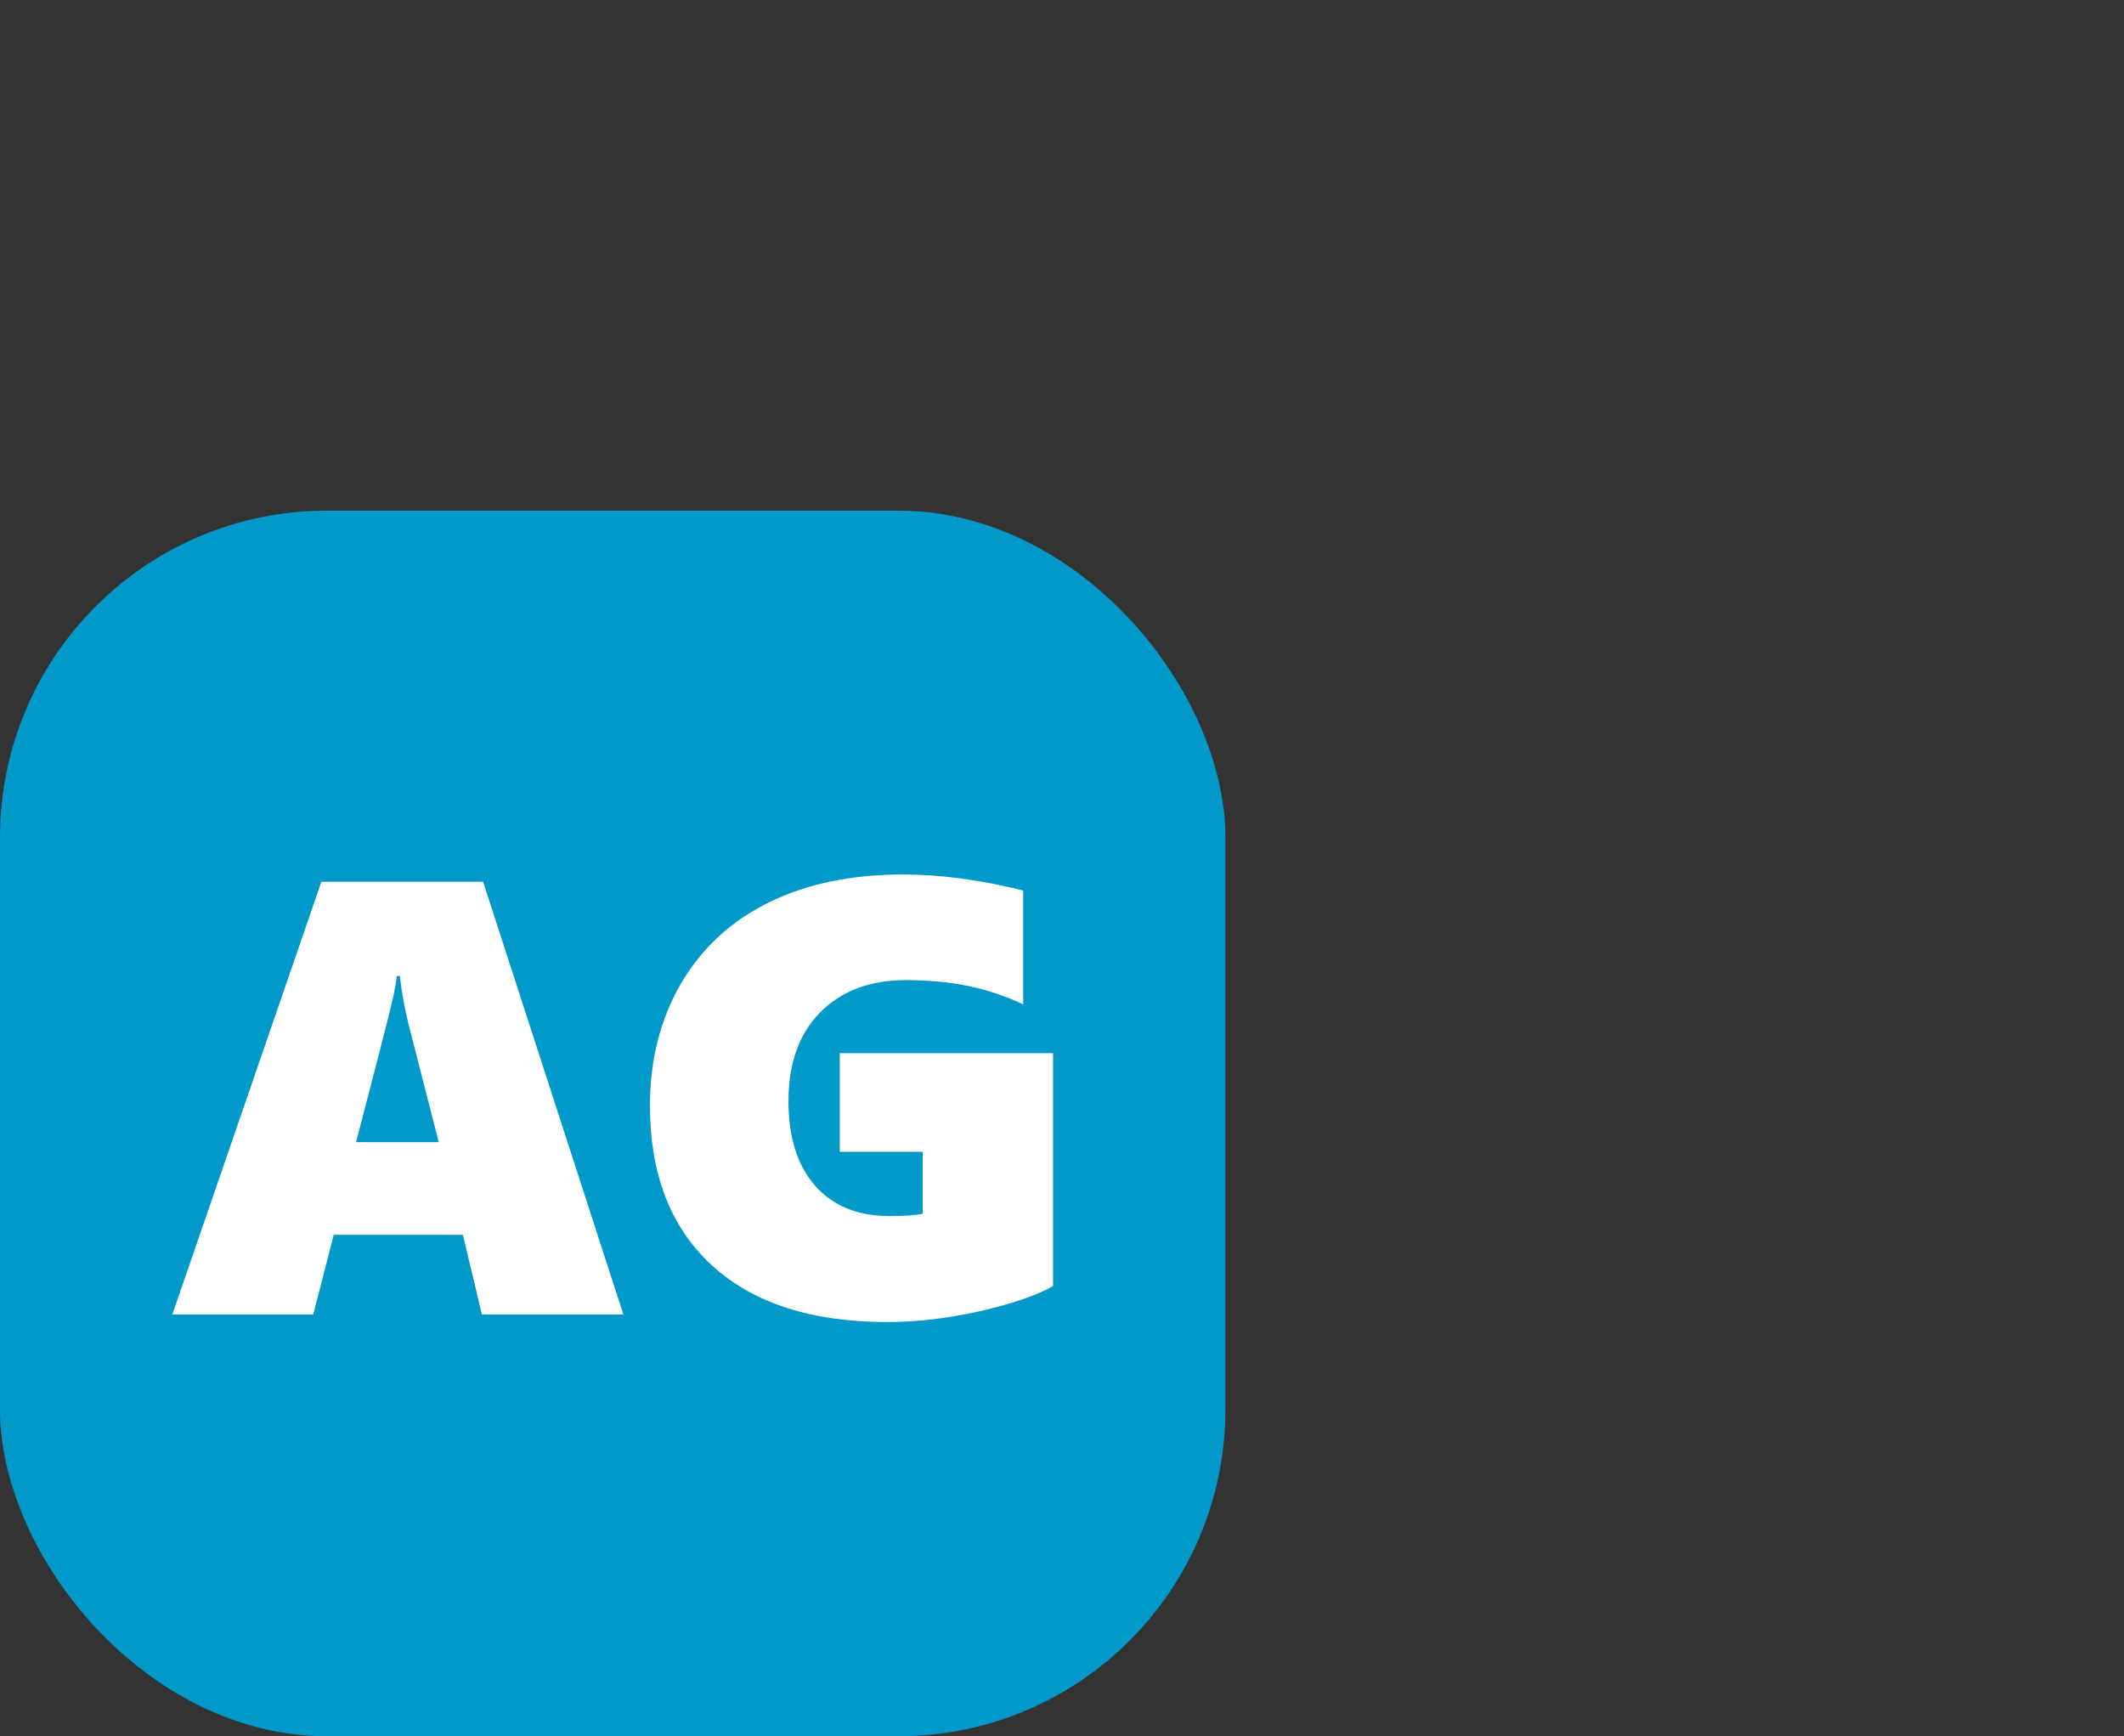
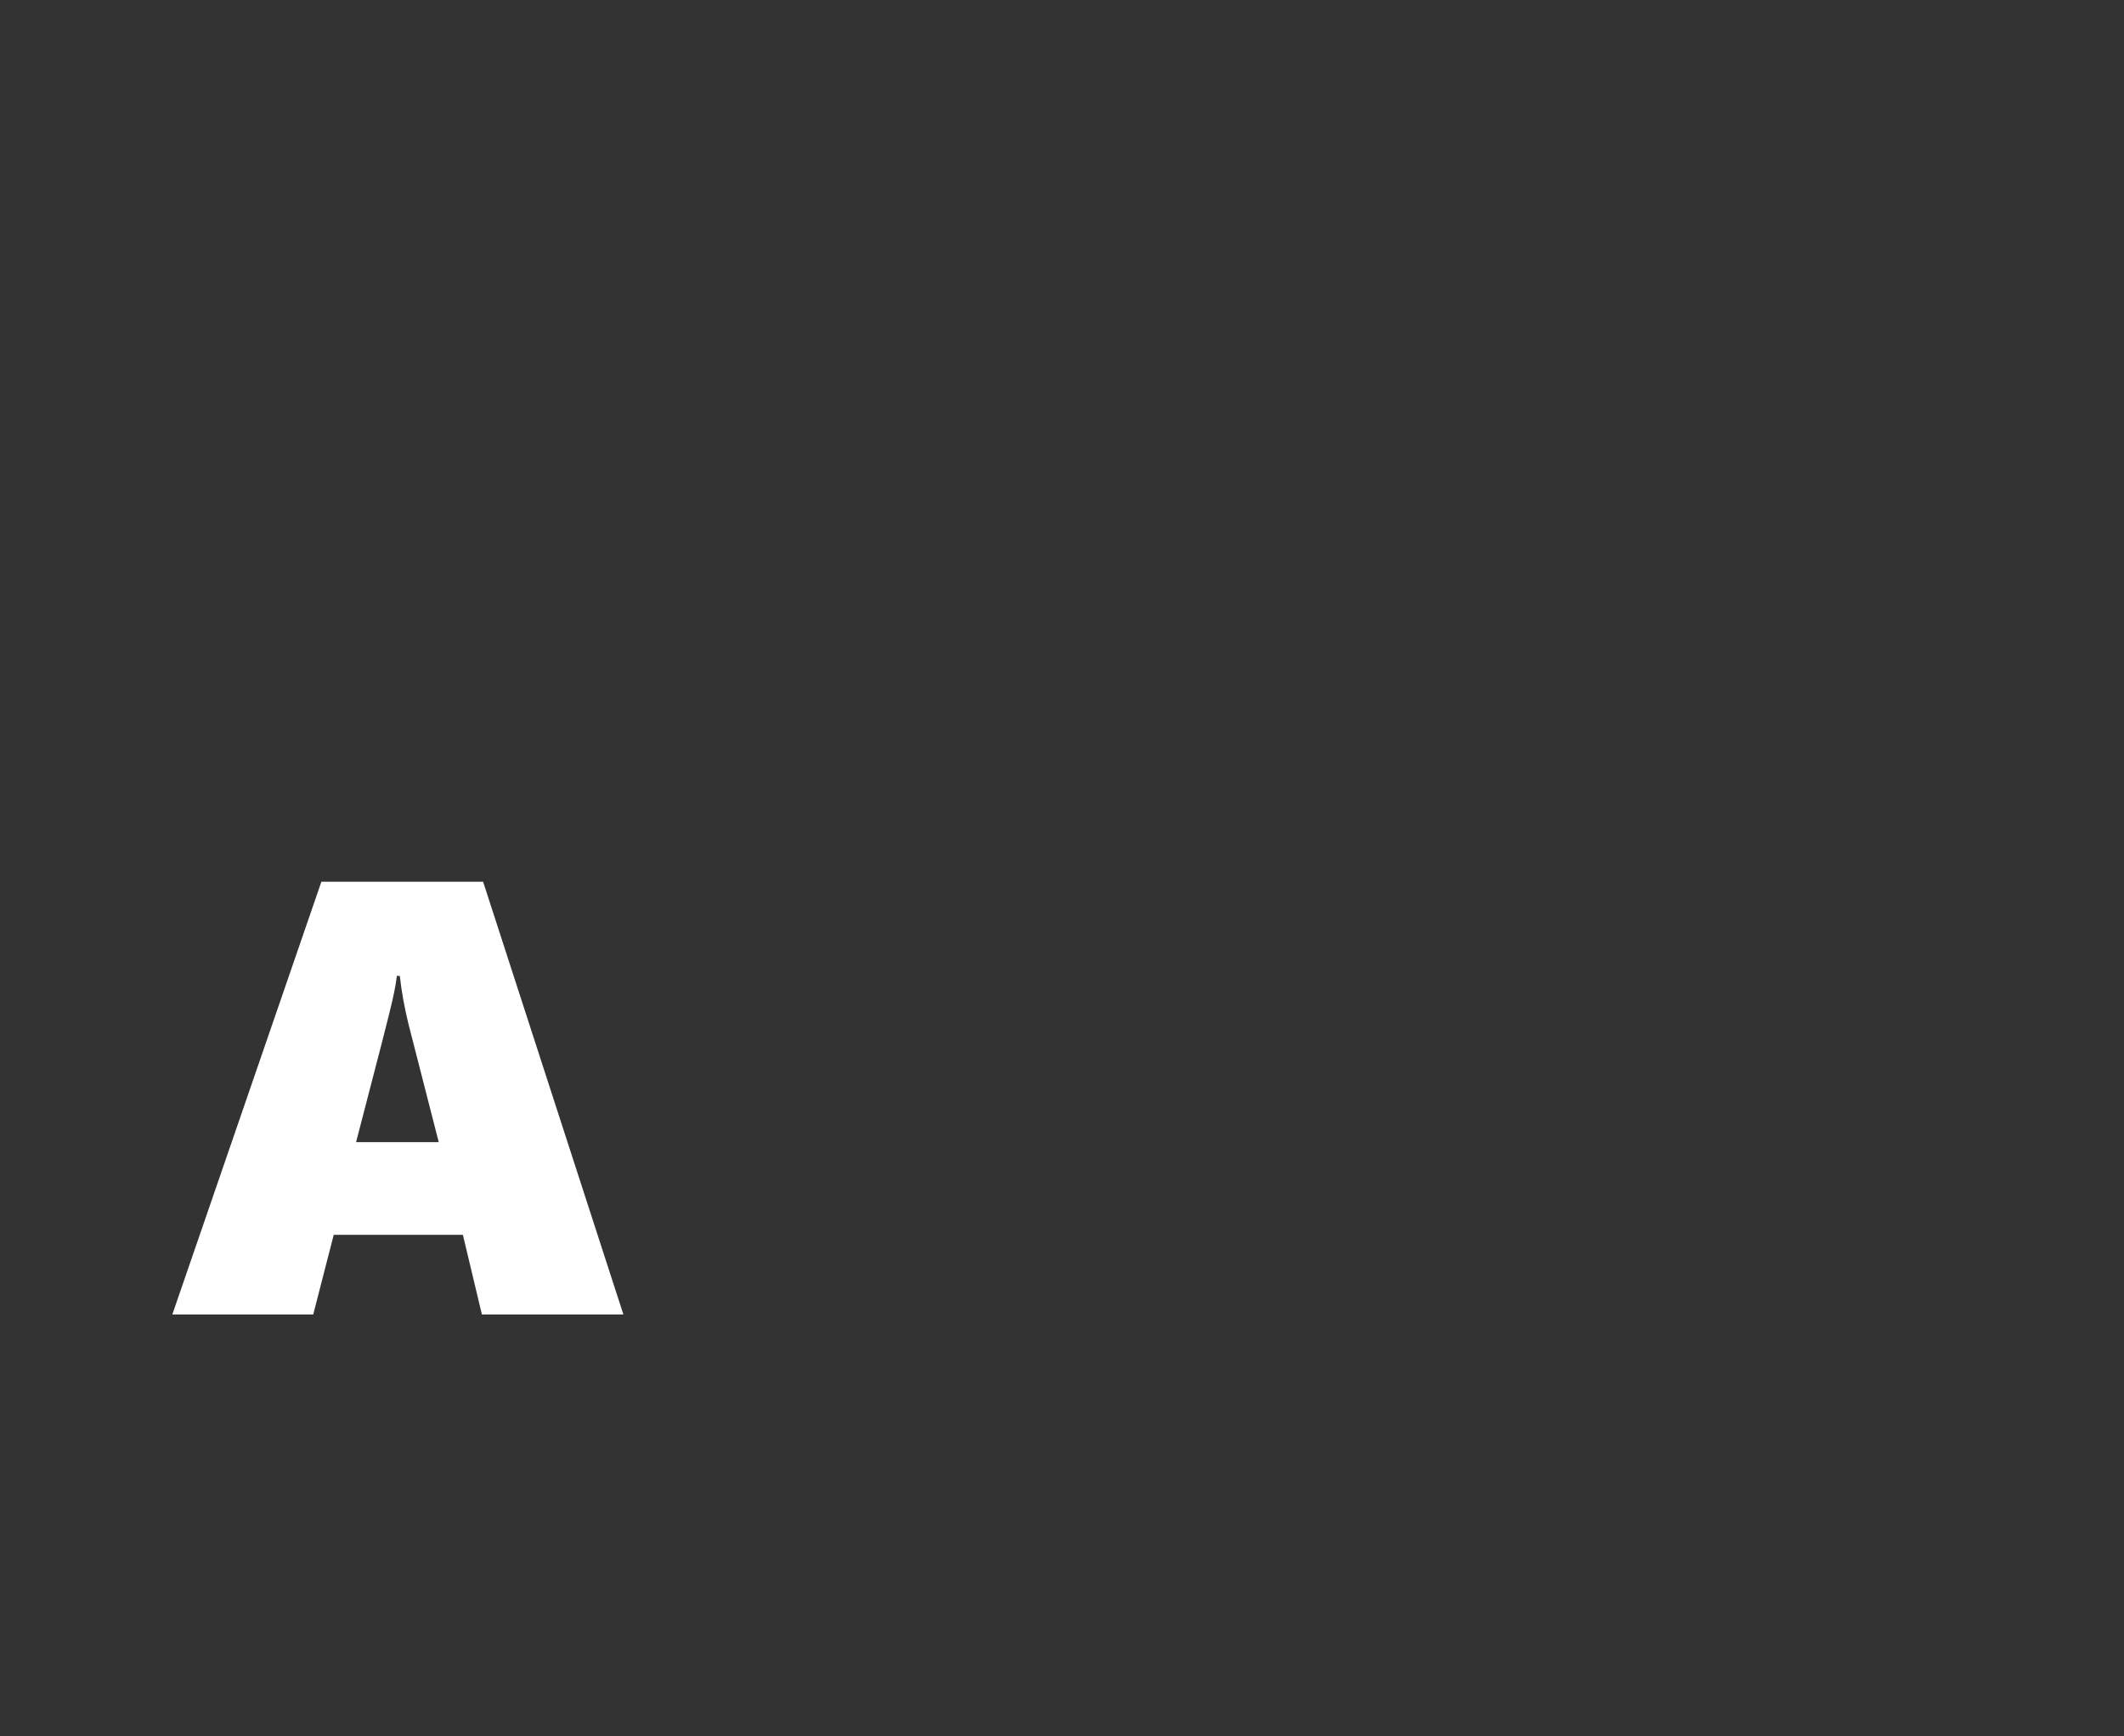
<svg xmlns="http://www.w3.org/2000/svg" width="104" height="85" viewBox="0 0 104 85" fill="none">
  <rect x="0" y="0" width="104" height="85" fill="#333333" stroke="none" />
-   <rect y="25" width="60" height="60" rx="16" fill="#0099CA" />
  <path d="M23.596 64.353L22.665 60.453H16.341L15.337 64.353H8.438L15.736 43.167H23.655L30.524 64.353H23.596ZM19.577 47.776H19.429C19.41 48.013 19.341 48.402 19.222 48.944C19.104 49.485 18.508 51.81 17.435 55.917H21.483L20.006 50.155C19.799 49.308 19.656 48.515 19.577 47.776Z" fill="white" />
-   <path d="M51.562 62.964C50.765 63.417 49.573 63.826 47.987 64.19C46.401 64.545 44.89 64.722 43.452 64.722C39.739 64.722 36.872 63.796 34.853 61.945C32.834 60.083 31.825 57.478 31.825 54.129C31.825 51.884 32.332 49.889 33.346 48.146C34.371 46.403 35.809 45.078 37.66 44.172C39.512 43.266 41.694 42.812 44.205 42.812C46.047 42.812 48.012 43.074 50.1 43.596V49.165C49.125 48.722 48.189 48.417 47.293 48.249C46.397 48.072 45.417 47.983 44.353 47.983C42.6 47.983 41.201 48.51 40.157 49.564C39.123 50.618 38.606 52.066 38.606 53.908C38.606 55.671 39.039 57.05 39.906 58.044C40.782 59.039 42.004 59.536 43.57 59.536C44.299 59.536 44.836 59.497 45.18 59.418V56.39H41.117V51.559H51.562V62.964Z" fill="white" />
</svg>